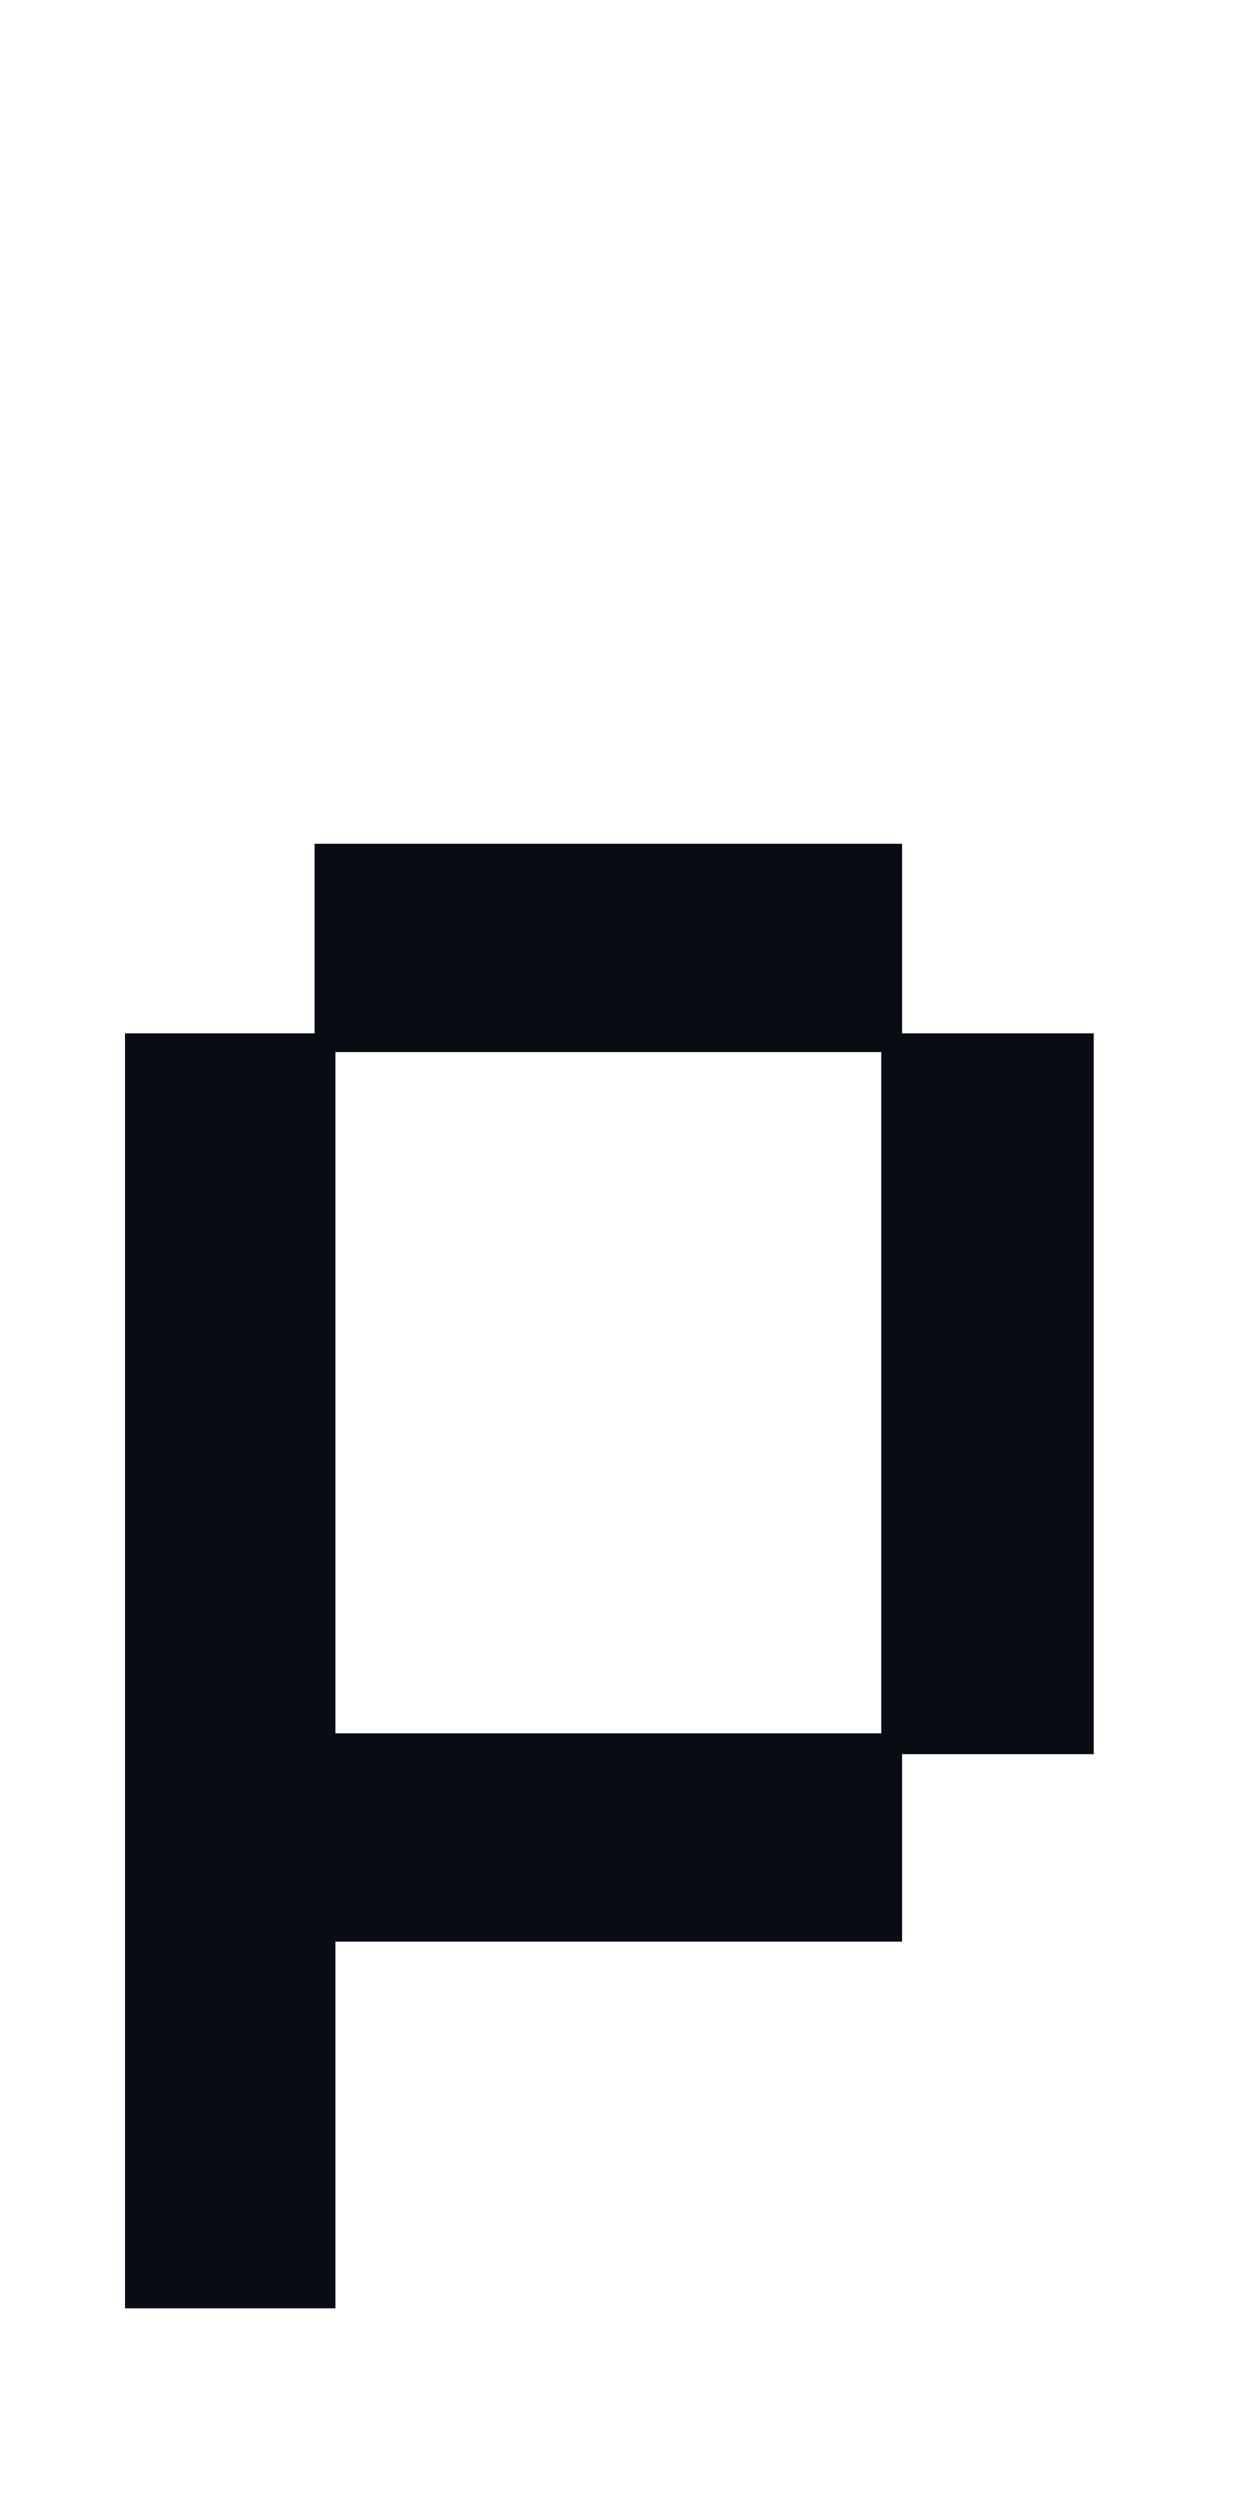
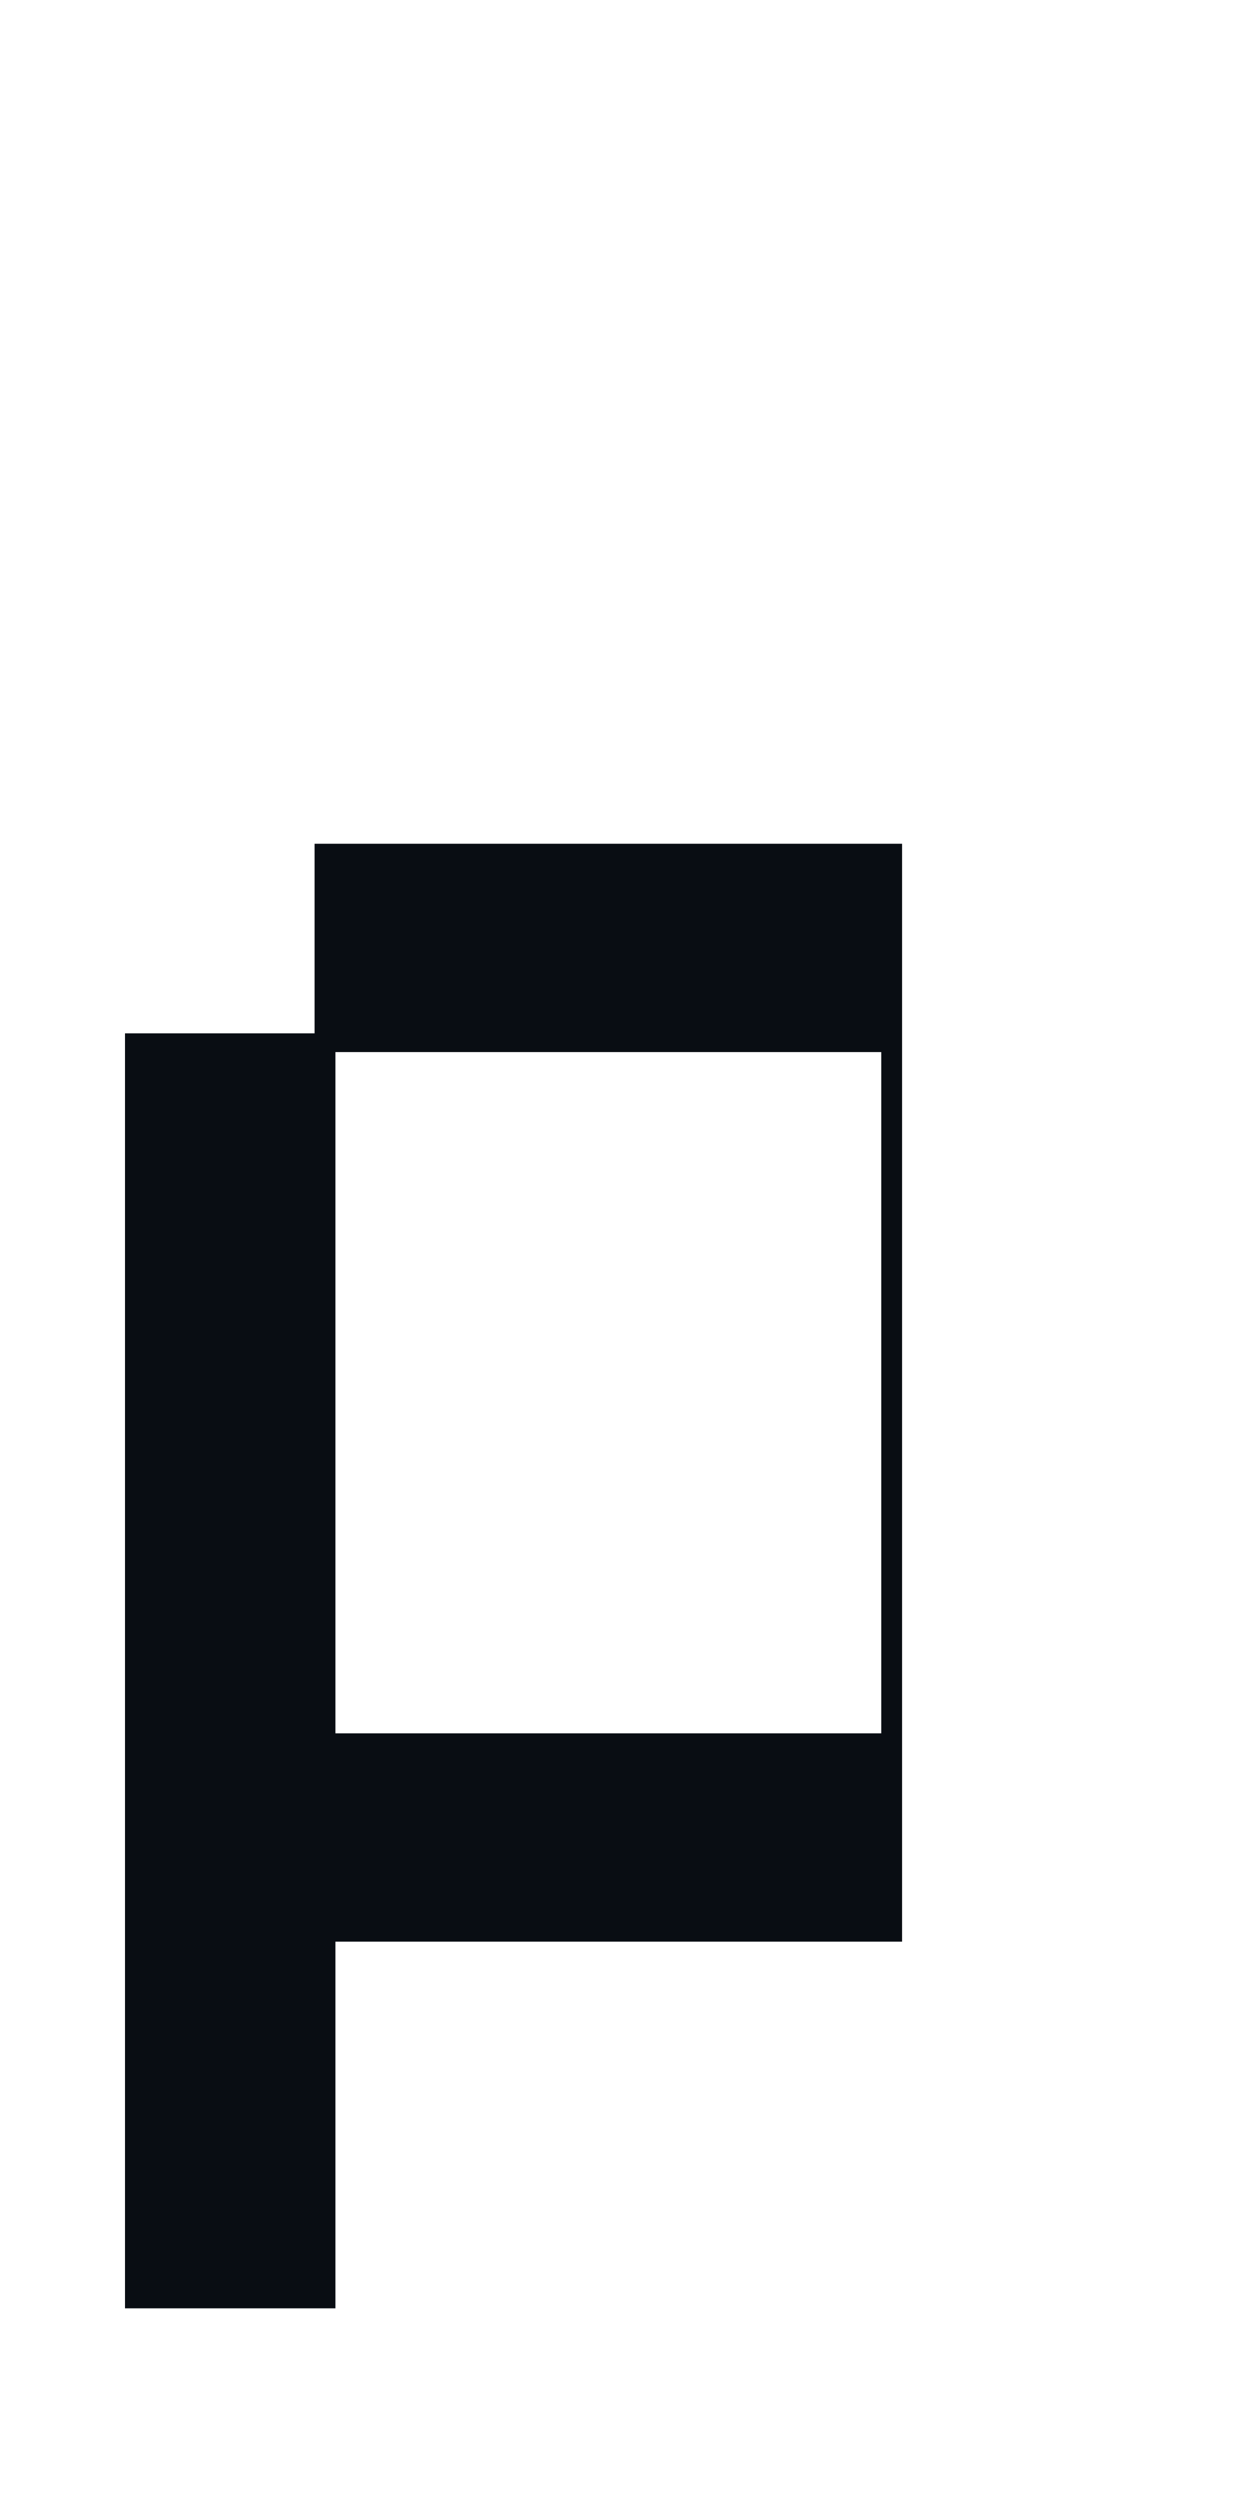
<svg xmlns="http://www.w3.org/2000/svg" width="120" height="240" viewBox="0 0 120 240" fill="none">
-   <path d="M12 221.6V99.2H30.2V81H86.6V99.2H105V168.4H86.6V186.4H32.2V221.6H12ZM32.2 166.4H84.6V101H32.2V166.4Z" fill="#090D13" />
+   <path d="M12 221.6V99.2H30.2V81H86.6V99.2H105H86.6V186.4H32.2V221.6H12ZM32.2 166.4H84.6V101H32.2V166.4Z" fill="#090D13" />
</svg>